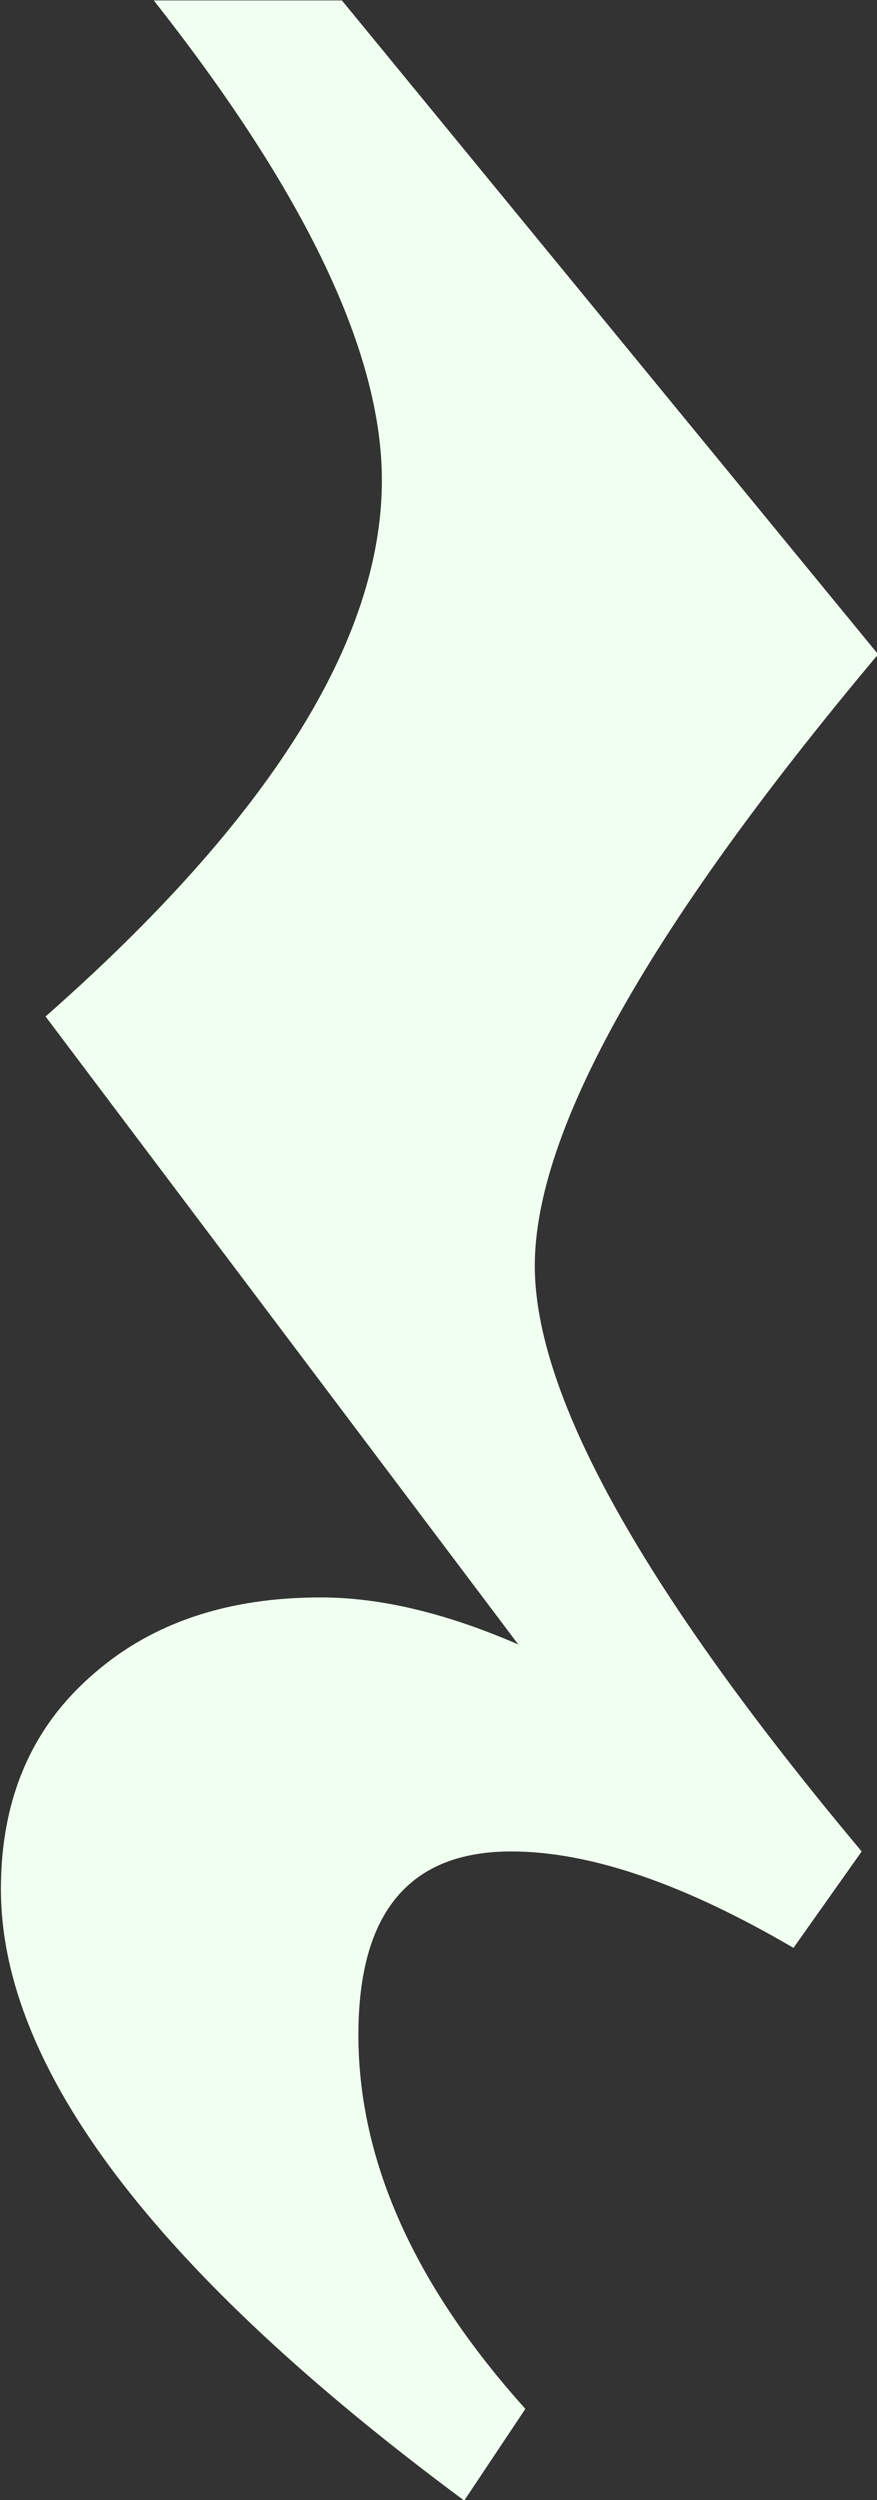
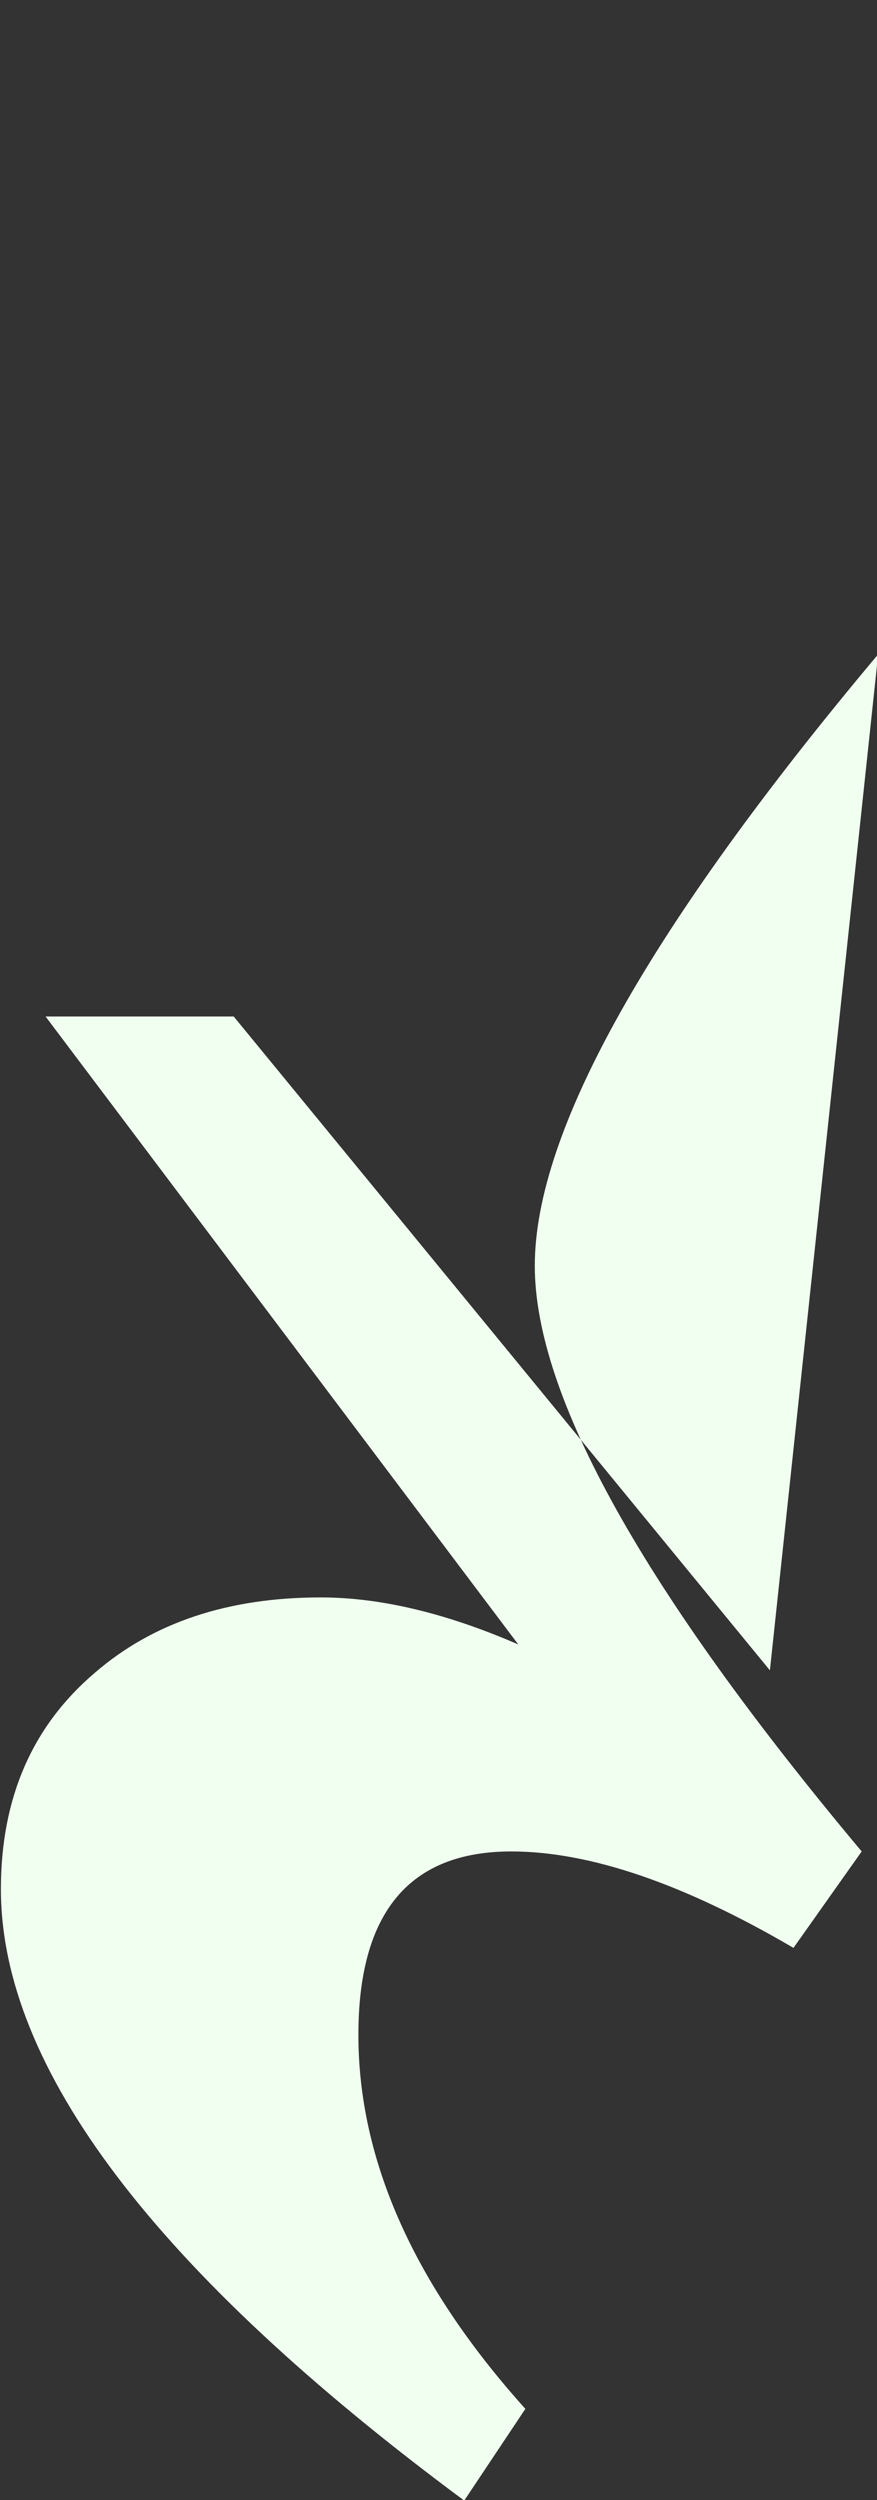
<svg xmlns="http://www.w3.org/2000/svg" xmlns:ns1="http://www.inkscape.org/namespaces/inkscape" xmlns:ns2="http://sodipodi.sourceforge.net/DTD/sodipodi-0.dtd" width="26.22" height="74.74" id="svg2" version="1.1" ns1:version="0.47 r22583" ns2:docname="crotchet_rest_plain-svg.svg">
  <rect width="100%" height="100%" fill="#333333" stroke="none" />
  <defs id="defs4">
    <ns1:perspective ns2:type="inkscape:persp3d" ns1:vp_x="0 : 526.18109 : 1" ns1:vp_y="0 : 1000 : 0" ns1:vp_z="744.09448 : 526.18109 : 1" ns1:persp3d-origin="372.04724 : 350.78739 : 1" id="perspective10" />
  </defs>
  <ns2:namedview id="base" pagecolor="#ffffff" bordercolor="#666666" borderopacity="1.0" ns1:pageopacity="0.0" ns1:pageshadow="2" ns1:zoom="0.35" ns1:cx="375" ns1:cy="618.78624" ns1:document-units="px" ns1:current-layer="layer1" showgrid="false" ns1:window-width="892" ns1:window-height="764" ns1:window-x="0" ns1:window-y="0" ns1:window-maximized="0" />
  <g ns1:label="Layer 1" ns1:groupmode="layer" id="layer1" transform="translate(0,-977.622)">
    <g style="font-size:40px;font-style:normal;font-weight:normal;fill:#f0ffef;fill-opacity:1;stroke:none;font-family:Bitstream Vera Sans" id="text2824" transform="matrix(1,0,0,1,-112.506,534.651)">
-       <path d="m 138.761,462.531 c -6.844,8.156 -10.266,14.25 -10.266,18.281 -3e-5,3.891 3.258,9.727 9.773,17.508 l -2.039,2.883 c -3.281,-1.922 -6.094,-2.883 -8.438,-2.883 -3.047,-10e-6 -4.57,1.828 -4.57,5.484 -2e-5,3.75 1.664,7.477 4.992,11.18 l -1.828,2.742 c -9.234,-6.844 -13.852,-12.938 -13.852,-18.281 -1e-5,-2.719 0.937,-4.875 2.812,-6.469 1.734,-1.5 3.984,-2.25 6.75,-2.25 1.781,0 3.75,0.469 5.906,1.406 l -14.133,-18.773 c 6.703,-5.906 10.055,-11.25 10.055,-16.031 -10e-6,-3.797 -2.273,-8.578 -6.82,-14.344 l 5.625,0 16.031,19.547" style="font-size:144px;font-family:musica;-inkscape-font-specification:musica" id="path2829" />
+       <path d="m 138.761,462.531 c -6.844,8.156 -10.266,14.25 -10.266,18.281 -3e-5,3.891 3.258,9.727 9.773,17.508 l -2.039,2.883 c -3.281,-1.922 -6.094,-2.883 -8.438,-2.883 -3.047,-10e-6 -4.57,1.828 -4.57,5.484 -2e-5,3.75 1.664,7.477 4.992,11.18 l -1.828,2.742 c -9.234,-6.844 -13.852,-12.938 -13.852,-18.281 -1e-5,-2.719 0.937,-4.875 2.812,-6.469 1.734,-1.5 3.984,-2.25 6.75,-2.25 1.781,0 3.75,0.469 5.906,1.406 l -14.133,-18.773 l 5.625,0 16.031,19.547" style="font-size:144px;font-family:musica;-inkscape-font-specification:musica" id="path2829" />
    </g>
  </g>
</svg>